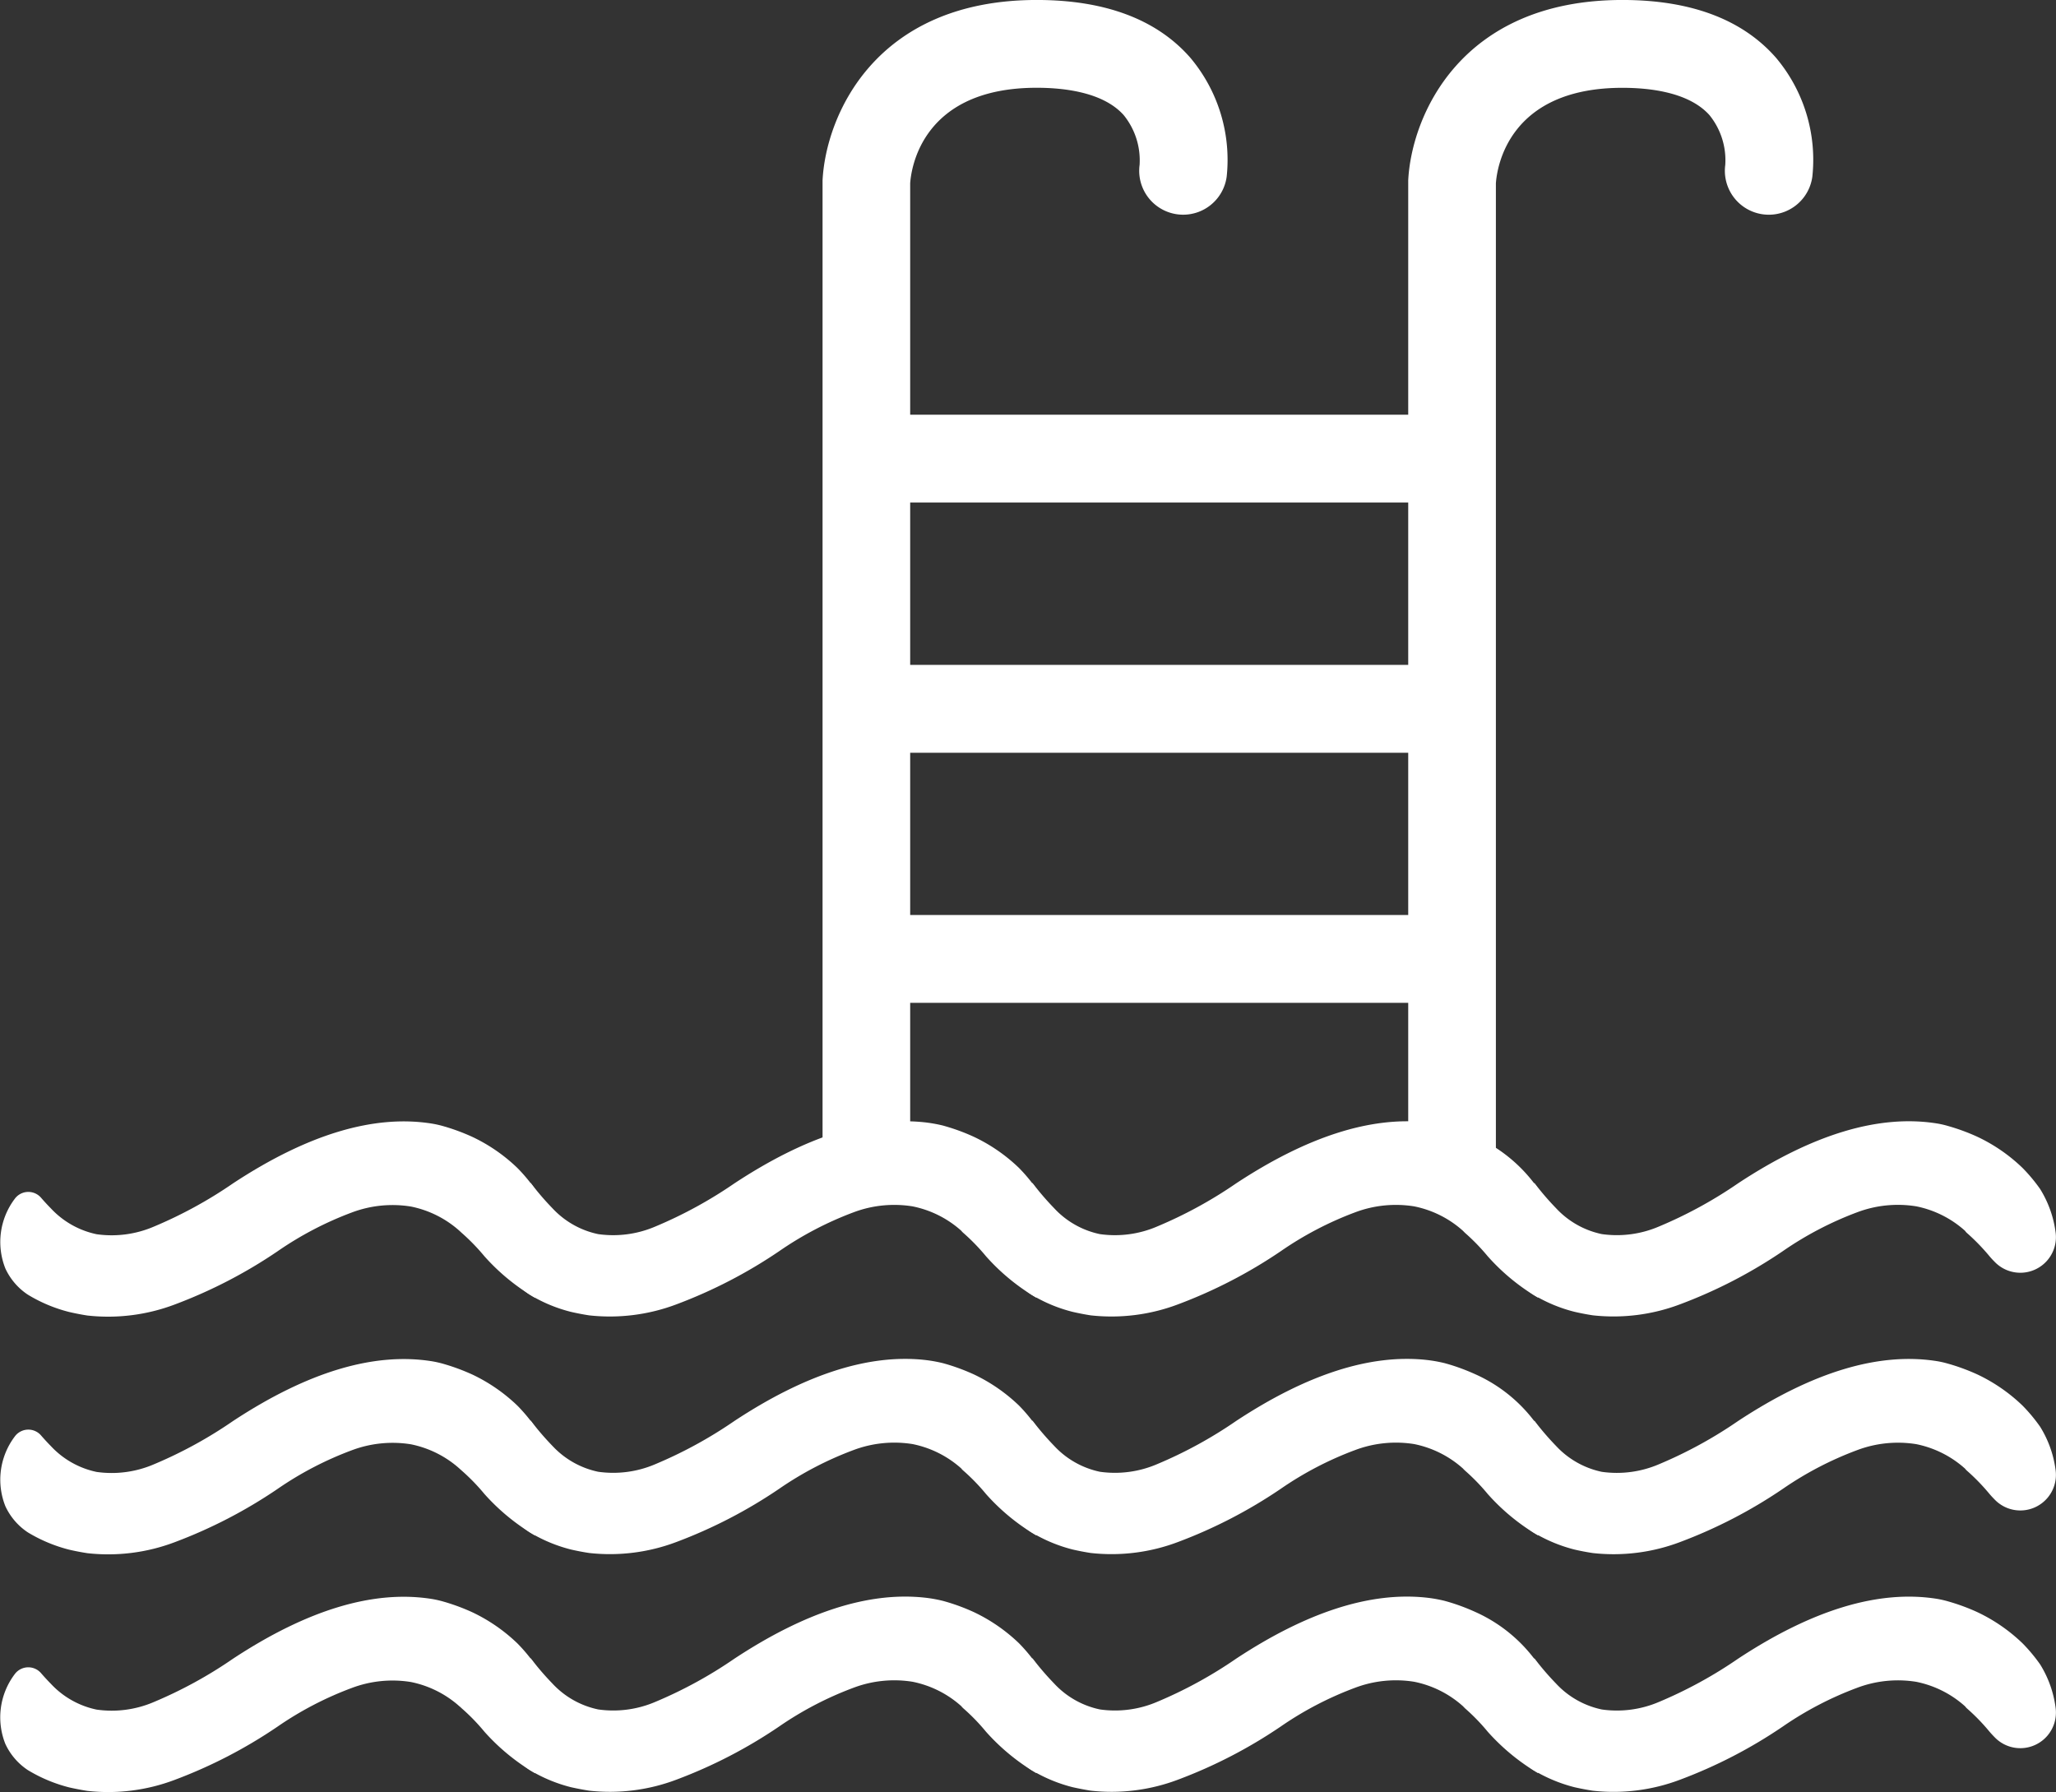
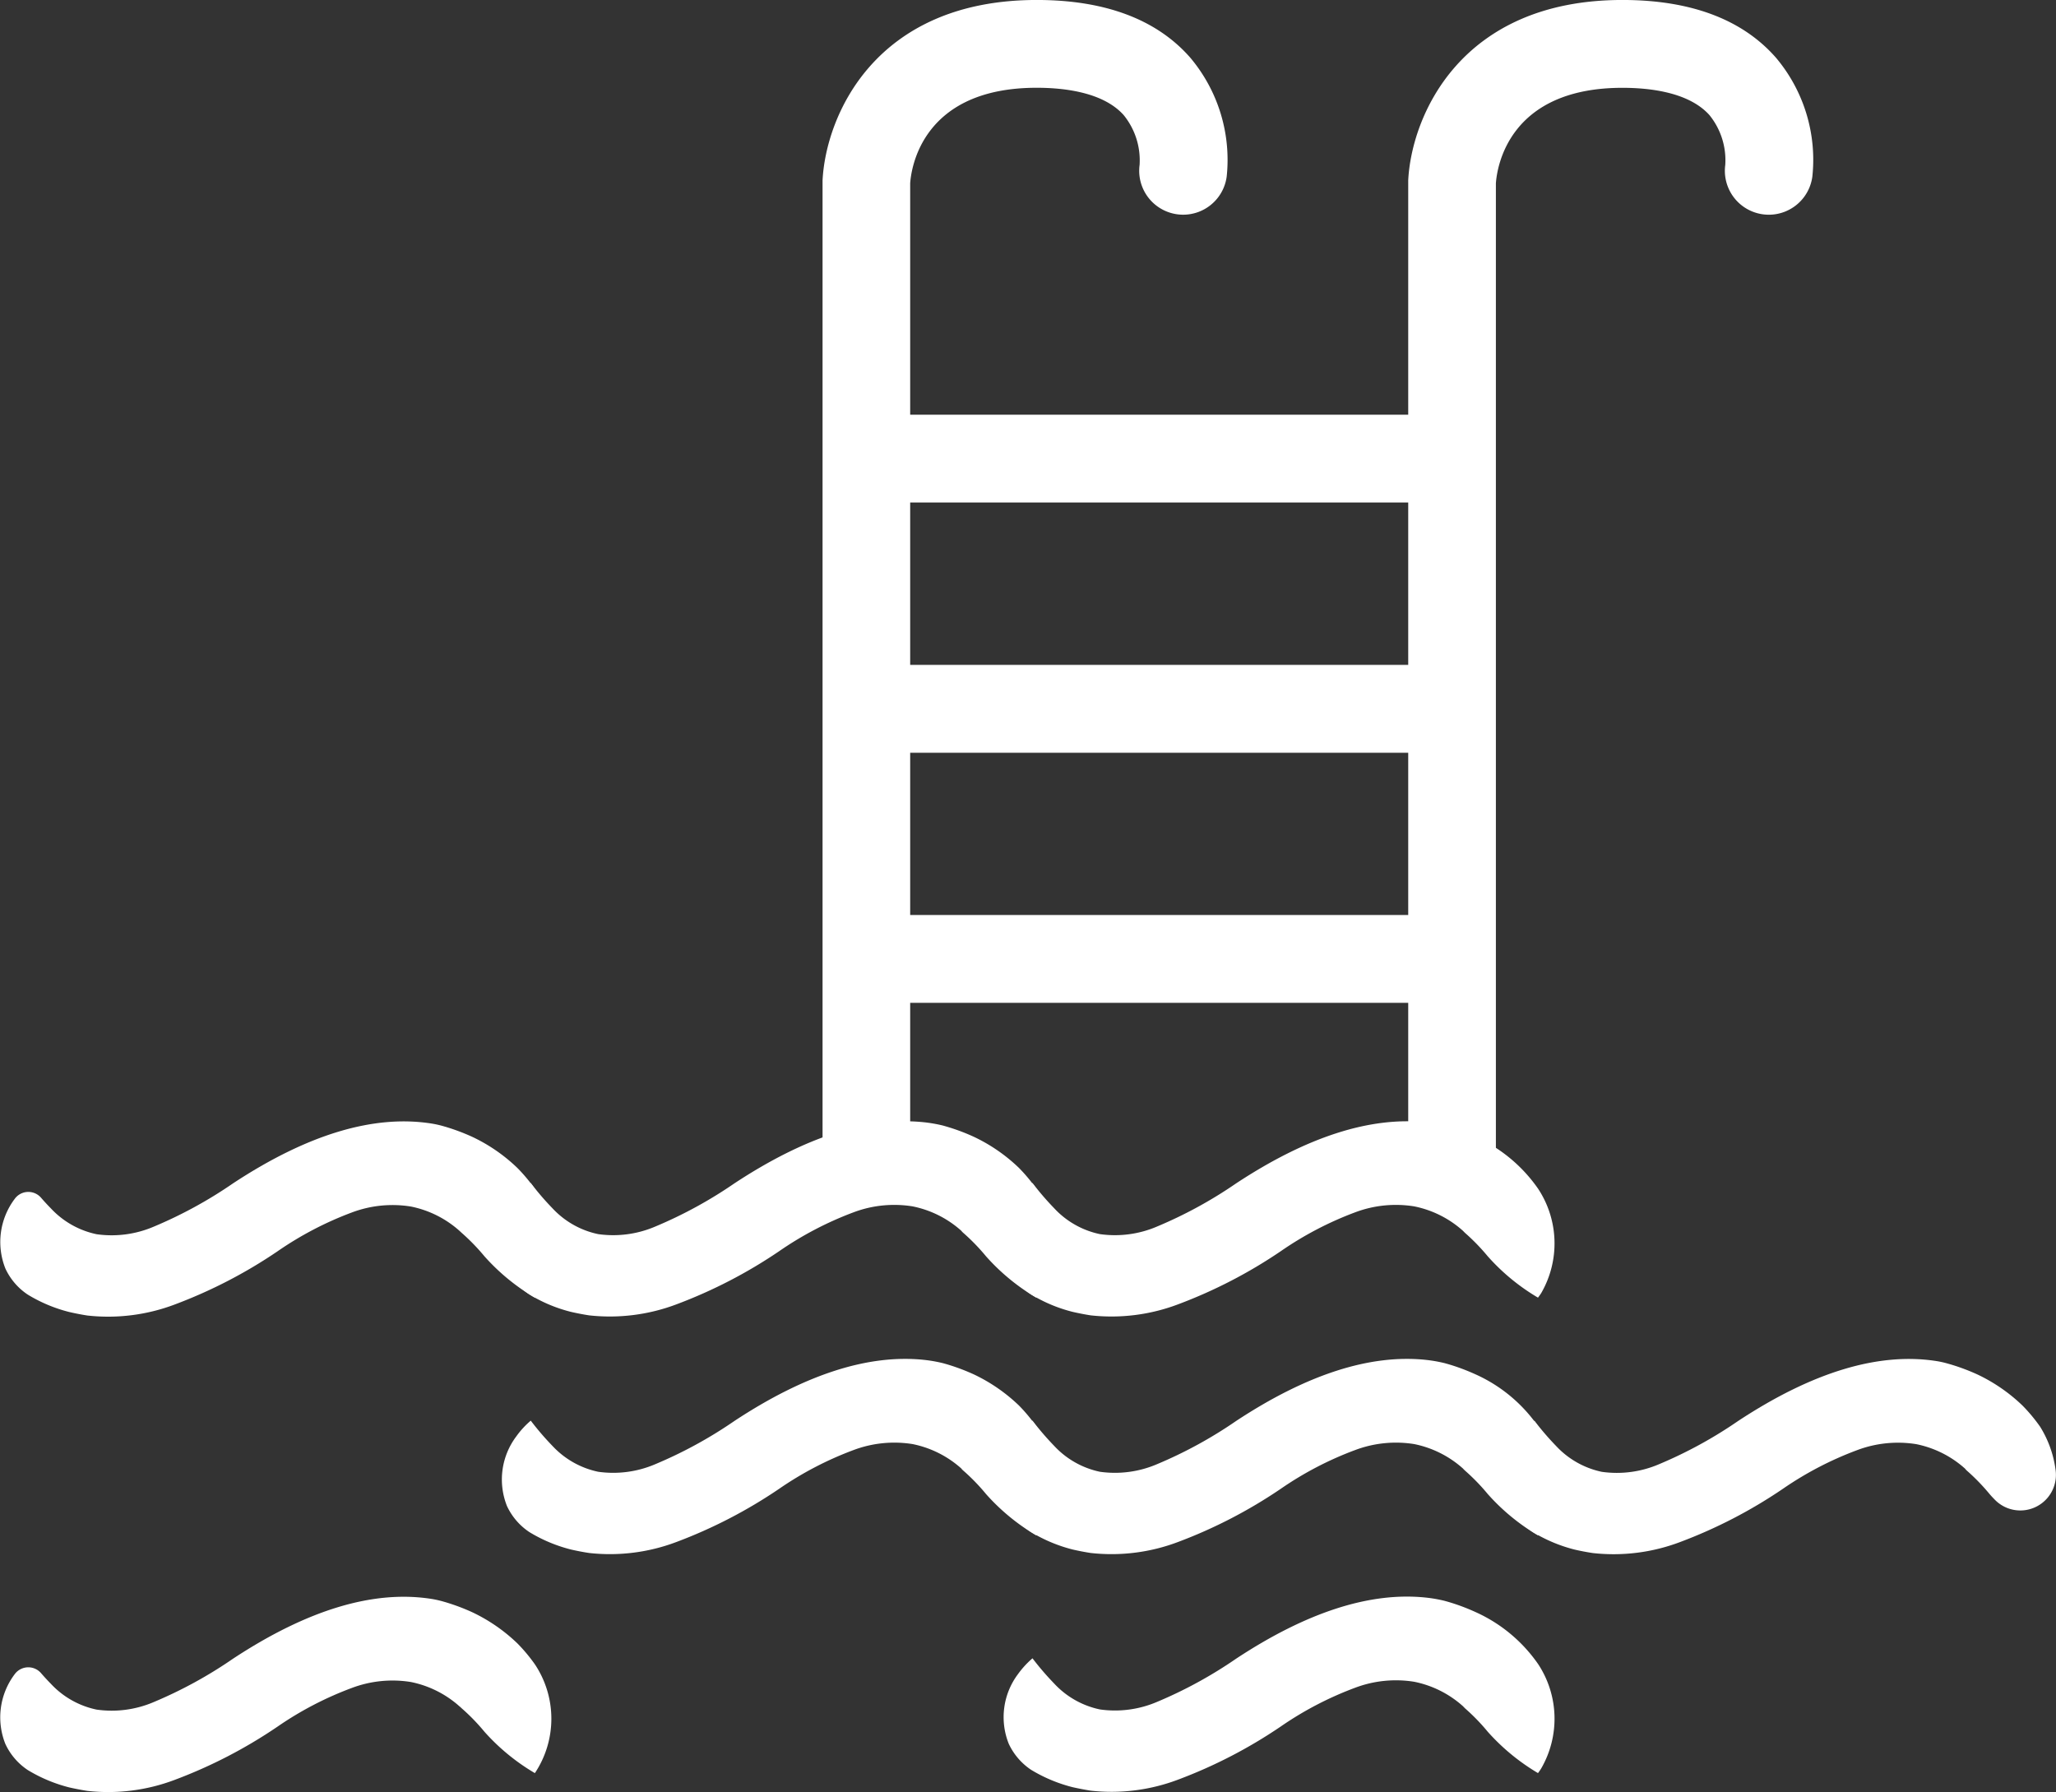
<svg xmlns="http://www.w3.org/2000/svg" viewBox="0 0 89.951 78.408" height="78.408" width="89.951">
  <rect x="0" y="0" width="89.951" height="78.408" fill="#333333" stroke="none" />
  <g transform="translate(0 2)" data-name="Group 1304" id="Group_1304">
    <g transform="translate(35.987 -2)" data-name="Group 1299" id="Group_1299">
      <g data-name="Group 1298" id="Group_1298">
        <g data-name="Group 1297" id="Group_1297">
          <g data-name="Group 1292" id="Group_1292">
            <path fill="#fff" transform="translate(-290.619 -235.946)" d="M292.54,288.057a1.921,1.921,0,0,1-1.921-1.922v-42.29c.136-2.794,2.268-7.9,9.372-7.9,2.993,0,5.254.851,6.72,2.529a6.938,6.938,0,0,1,1.589,5.2,1.922,1.922,0,0,1-3.81-.514h0a3.141,3.141,0,0,0-.7-2.183c-.884-.984-2.557-1.191-3.805-1.191-4.98,0-5.483,3.477-5.532,4.174v42.173A1.921,1.921,0,0,1,292.54,288.057Z" data-name="Path 1689" id="Path_1689" />
          </g>
          <g transform="translate(25.623)" data-name="Group 1293" id="Group_1293">
            <path fill="#fff" transform="translate(-307.723 -235.946)" d="M309.644,288.057a1.921,1.921,0,0,1-1.921-1.922v-42.29c.136-2.794,2.267-7.9,9.372-7.9,2.993,0,5.252.851,6.72,2.529a6.928,6.928,0,0,1,1.589,5.2,1.922,1.922,0,1,1-3.81-.512h0a3.136,3.136,0,0,0-.694-2.183c-.885-.984-2.559-1.191-3.807-1.191-4.981,0-5.484,3.477-5.534,4.174l0,42.173A1.921,1.921,0,0,1,309.644,288.057Z" data-name="Path 1690" id="Path_1690" />
          </g>
          <g transform="translate(1.014 29.089)" data-name="Group 1294" id="Group_1294">
            <path fill="#fff" transform="translate(-291.296 -255.364)" d="M316.426,259.208H293.083a1.927,1.927,0,0,1,0-3.844h23.343a1.927,1.927,0,0,1,0,3.844Z" data-name="Path 1691" id="Path_1691" />
          </g>
          <g transform="translate(1.014 18.147)" data-name="Group 1295" id="Group_1295">
            <path fill="#fff" transform="translate(-291.296 -248.06)" d="M316.426,251.9H293.083a1.927,1.927,0,0,1,0-3.844h23.343a1.927,1.927,0,0,1,0,3.844Z" data-name="Path 1692" id="Path_1692" />
          </g>
          <g transform="translate(1.014 40.031)" data-name="Group 1296" id="Group_1296">
            <path fill="#fff" transform="translate(-291.296 -262.668)" d="M316.426,266.512H293.083a1.927,1.927,0,0,1,0-3.844h23.343a1.927,1.927,0,0,1,0,3.844Z" data-name="Path 1693" id="Path_1693" />
          </g>
        </g>
      </g>
    </g>
    <g transform="translate(0 49.057)" data-name="Group 1303" id="Group_1303">
      <g transform="translate(0 -2)" data-name="Group 1300" id="Group_1300">
        <path fill="#fff" transform="translate(-266.596 -268.693)" d="M286.8,273.579a9.065,9.065,0,0,1,.99,1.02,9.194,9.194,0,0,0,2.2,1.808l.012,0a4.288,4.288,0,0,0,0-4.75,7.255,7.255,0,0,0-.766-.918,7.371,7.371,0,0,0-1.971-1.362,8.937,8.937,0,0,0-1.1-.419c-.046-.015-.094-.028-.141-.042a4.538,4.538,0,0,0-.526-.121q-3.811-.611-8.716,2.62a19.129,19.129,0,0,1-3.454,1.886,4.683,4.683,0,0,1-2.506.333,3.8,3.8,0,0,1-2.006-1.137q-.211-.213-.427-.463a.736.736,0,0,0-1.152.057h0a3.137,3.137,0,0,0-.407,3.04,2.754,2.754,0,0,0,.987,1.149,6.55,6.55,0,0,0,1.808.757q.386.09.794.154a8.245,8.245,0,0,0,3.829-.485,21.291,21.291,0,0,0,4.488-2.323,14.826,14.826,0,0,1,3.252-1.7,5.051,5.051,0,0,1,2.581-.261,4.532,4.532,0,0,1,2.141,1.074C286.739,273.522,286.769,273.552,286.8,273.579Z" data-name="Path 1694" id="Path_1694" />
        <path fill="#fff" transform="translate(-259.301 -268.694)" d="M301.449,273.579a8.943,8.943,0,0,1,.989,1.02,9.166,9.166,0,0,0,2.2,1.811c.048-.063.094-.129.138-.195a4.341,4.341,0,0,0-.129-4.561,7.242,7.242,0,0,0-.764-.918,7.377,7.377,0,0,0-1.973-1.362,8.838,8.838,0,0,0-1.1-.419q-.13-.04-.261-.076a6.5,6.5,0,0,0-.83-.144q-3.658-.375-8.29,2.677a19.133,19.133,0,0,1-3.456,1.886,4.677,4.677,0,0,1-2.5.333,3.793,3.793,0,0,1-2.007-1.137,11.921,11.921,0,0,1-.944-1.1,3.811,3.811,0,0,0-.634.691,3.137,3.137,0,0,0-.409,3.04,2.769,2.769,0,0,0,.989,1.149,6.541,6.541,0,0,0,1.807.757c.258.06.524.111.8.154a8.25,8.25,0,0,0,3.829-.485,21.283,21.283,0,0,0,4.487-2.323,14.89,14.89,0,0,1,3.252-1.7,5.051,5.051,0,0,1,2.581-.261,4.525,4.525,0,0,1,2.141,1.074C301.386,273.522,301.418,273.552,301.449,273.579Z" data-name="Path 1695" id="Path_1695" />
        <path fill="#fff" transform="translate(-252.002 -268.694)" d="M316.1,273.579a9.073,9.073,0,0,1,.99,1.02,9.161,9.161,0,0,0,2.2,1.811c.048-.063.094-.129.138-.195a4.344,4.344,0,0,0-.127-4.561,6.643,6.643,0,0,0-2.737-2.28,8.928,8.928,0,0,0-1.1-.419q-.13-.04-.261-.076a6.542,6.542,0,0,0-.83-.144q-3.658-.375-8.292,2.677a19.083,19.083,0,0,1-3.456,1.886,4.676,4.676,0,0,1-2.5.333,3.789,3.789,0,0,1-2.006-1.137,12.17,12.17,0,0,1-.945-1.1,3.917,3.917,0,0,0-.634.691,3.136,3.136,0,0,0-.408,3.04,2.755,2.755,0,0,0,.987,1.149,6.551,6.551,0,0,0,1.808.757c.258.06.523.111.794.154a8.246,8.246,0,0,0,3.829-.485,21.292,21.292,0,0,0,4.488-2.323,14.822,14.822,0,0,1,3.252-1.7,5.051,5.051,0,0,1,2.581-.261,4.532,4.532,0,0,1,2.141,1.074C316.042,273.522,316.072,273.552,316.1,273.579Z" data-name="Path 1696" id="Path_1696" />
-         <path fill="#fff" transform="translate(-244.704 -268.693)" d="M330.757,273.579a9.073,9.073,0,0,1,.99,1.02q.1.119.211.229a1.558,1.558,0,0,0,2.683-1.251,4.742,4.742,0,0,0-.682-1.923,7.247,7.247,0,0,0-.766-.918,7.346,7.346,0,0,0-1.971-1.362,8.847,8.847,0,0,0-1.1-.419c-.072-.022-.145-.043-.217-.064a4.067,4.067,0,0,0-.44-.1q-3.813-.618-8.723,2.619a19.13,19.13,0,0,1-3.456,1.886,4.677,4.677,0,0,1-2.5.333,3.793,3.793,0,0,1-2.007-1.137,11.917,11.917,0,0,1-.944-1.1,3.87,3.87,0,0,0-.635.691,3.137,3.137,0,0,0-.407,3.04,2.777,2.777,0,0,0,.987,1.149,6.569,6.569,0,0,0,1.808.756q.386.09.8.154a8.241,8.241,0,0,0,3.828-.485,21.251,21.251,0,0,0,4.488-2.323,14.861,14.861,0,0,1,3.252-1.7,5.051,5.051,0,0,1,2.581-.261,4.524,4.524,0,0,1,2.141,1.074C330.7,273.522,330.727,273.552,330.757,273.579Z" data-name="Path 1697" id="Path_1697" />
      </g>
      <g transform="translate(0 8.4)" data-name="Group 1301" id="Group_1301">
-         <path fill="#fff" transform="translate(-266.596 -274.968)" d="M286.8,279.854a8.936,8.936,0,0,1,.99,1.02,9.233,9.233,0,0,0,2.2,1.808l.012,0a4.288,4.288,0,0,0,0-4.75,7.272,7.272,0,0,0-.766-.92,7.439,7.439,0,0,0-1.971-1.362,9.183,9.183,0,0,0-1.1-.419l-.141-.042a4.532,4.532,0,0,0-.526-.121q-3.811-.611-8.716,2.62a19.151,19.151,0,0,1-3.454,1.888,4.682,4.682,0,0,1-2.506.333,3.8,3.8,0,0,1-2.006-1.137q-.211-.214-.427-.463a.735.735,0,0,0-1.152.057h0a3.136,3.136,0,0,0-.407,3.04,2.755,2.755,0,0,0,.987,1.149,6.644,6.644,0,0,0,1.808.756q.386.09.794.153a8.223,8.223,0,0,0,3.829-.484,21.3,21.3,0,0,0,4.488-2.325,14.81,14.81,0,0,1,3.252-1.694,5.069,5.069,0,0,1,2.581-.262,4.545,4.545,0,0,1,2.141,1.074C286.739,279.8,286.769,279.826,286.8,279.854Z" data-name="Path 1698" id="Path_1698" />
        <path fill="#fff" transform="translate(-259.301 -274.968)" d="M301.449,279.854a8.813,8.813,0,0,1,.989,1.02,9.169,9.169,0,0,0,2.2,1.811c.048-.064.094-.129.138-.2a4.339,4.339,0,0,0-.129-4.56,7.26,7.26,0,0,0-.764-.92,7.447,7.447,0,0,0-1.973-1.362,9.074,9.074,0,0,0-1.1-.419c-.087-.027-.174-.051-.261-.075a6.245,6.245,0,0,0-.83-.144q-3.658-.378-8.29,2.676a19.156,19.156,0,0,1-3.456,1.888,4.677,4.677,0,0,1-2.5.333,3.8,3.8,0,0,1-2.007-1.137,12.132,12.132,0,0,1-.944-1.1,3.81,3.81,0,0,0-.634.691,3.136,3.136,0,0,0-.409,3.04,2.769,2.769,0,0,0,.989,1.149,6.635,6.635,0,0,0,1.807.757c.258.06.524.111.8.153a8.228,8.228,0,0,0,3.829-.484,21.294,21.294,0,0,0,4.487-2.325,14.876,14.876,0,0,1,3.252-1.694,5.069,5.069,0,0,1,2.581-.262,4.539,4.539,0,0,1,2.141,1.074C301.386,279.8,301.418,279.826,301.449,279.854Z" data-name="Path 1699" id="Path_1699" />
        <path fill="#fff" transform="translate(-252.002 -274.968)" d="M316.1,279.854a8.939,8.939,0,0,1,.99,1.02,9.163,9.163,0,0,0,2.2,1.811c.048-.064.094-.129.138-.2a4.342,4.342,0,0,0-.127-4.56,6.626,6.626,0,0,0-2.737-2.282,9.168,9.168,0,0,0-1.1-.419c-.087-.027-.174-.051-.261-.075a6.286,6.286,0,0,0-.83-.144q-3.658-.378-8.292,2.676a19.107,19.107,0,0,1-3.456,1.888,4.676,4.676,0,0,1-2.5.333,3.8,3.8,0,0,1-2.006-1.137,12.39,12.39,0,0,1-.945-1.1,3.916,3.916,0,0,0-.634.691,3.135,3.135,0,0,0-.408,3.04,2.755,2.755,0,0,0,.987,1.149,6.645,6.645,0,0,0,1.808.757c.258.06.523.111.794.153a8.223,8.223,0,0,0,3.829-.484,21.3,21.3,0,0,0,4.488-2.325,14.808,14.808,0,0,1,3.252-1.694,5.069,5.069,0,0,1,2.581-.262,4.546,4.546,0,0,1,2.141,1.074C316.042,279.8,316.072,279.826,316.1,279.854Z" data-name="Path 1700" id="Path_1700" />
        <path fill="#fff" transform="translate(-244.704 -274.968)" d="M330.757,279.854a8.939,8.939,0,0,1,.99,1.02q.1.117.211.229a1.558,1.558,0,0,0,2.683-1.251,4.726,4.726,0,0,0-.682-1.923,7.264,7.264,0,0,0-.766-.92,7.416,7.416,0,0,0-1.971-1.362,9.087,9.087,0,0,0-1.1-.419c-.072-.022-.145-.043-.217-.063a4.059,4.059,0,0,0-.44-.1q-3.813-.616-8.723,2.619a19.152,19.152,0,0,1-3.456,1.888,4.677,4.677,0,0,1-2.5.333,3.8,3.8,0,0,1-2.007-1.137,12.123,12.123,0,0,1-.944-1.1,3.868,3.868,0,0,0-.635.691,3.136,3.136,0,0,0-.407,3.04,2.776,2.776,0,0,0,.987,1.149,6.662,6.662,0,0,0,1.808.757q.386.09.8.153a8.219,8.219,0,0,0,3.828-.484,21.266,21.266,0,0,0,4.488-2.325,14.841,14.841,0,0,1,3.252-1.694,5.069,5.069,0,0,1,2.581-.262,4.539,4.539,0,0,1,2.141,1.074C330.7,279.8,330.727,279.826,330.757,279.854Z" data-name="Path 1701" id="Path_1701" />
      </g>
      <g transform="translate(0 18.8)" data-name="Group 1302" id="Group_1302">
        <path fill="#fff" transform="translate(-266.596 -281.243)" d="M286.8,286.13a8.814,8.814,0,0,1,.99,1.02,9.187,9.187,0,0,0,2.2,1.807H290a4.29,4.29,0,0,0,0-4.752,7.264,7.264,0,0,0-.766-.918,7.44,7.44,0,0,0-1.971-1.362,8.942,8.942,0,0,0-1.1-.419c-.046-.015-.094-.028-.141-.042a4.513,4.513,0,0,0-.526-.121q-3.811-.611-8.716,2.62a19.147,19.147,0,0,1-3.454,1.888,4.68,4.68,0,0,1-2.506.331,3.794,3.794,0,0,1-2.006-1.137q-.211-.214-.427-.463a.737.737,0,0,0-1.152.057h0a3.137,3.137,0,0,0-.407,3.04,2.767,2.767,0,0,0,.987,1.15,6.64,6.64,0,0,0,1.808.757q.386.088.794.153a8.224,8.224,0,0,0,3.829-.485,21.219,21.219,0,0,0,4.488-2.324,14.81,14.81,0,0,1,3.252-1.694,5.053,5.053,0,0,1,2.581-.262,4.532,4.532,0,0,1,2.141,1.074C286.739,286.071,286.769,286.1,286.8,286.13Z" data-name="Path 1702" id="Path_1702" />
-         <path fill="#fff" transform="translate(-259.301 -281.243)" d="M301.449,286.129a8.7,8.7,0,0,1,.989,1.02,9.239,9.239,0,0,0,2.2,1.811c.048-.064.094-.129.138-.2a4.341,4.341,0,0,0-.129-4.562,7.25,7.25,0,0,0-.764-.918,7.449,7.449,0,0,0-1.973-1.362,8.853,8.853,0,0,0-1.1-.419c-.087-.027-.174-.051-.261-.075a6.016,6.016,0,0,0-.83-.144q-3.658-.378-8.29,2.676a19.154,19.154,0,0,1-3.456,1.888,4.675,4.675,0,0,1-2.5.331,3.793,3.793,0,0,1-2.007-1.137,11.924,11.924,0,0,1-.944-1.1,3.861,3.861,0,0,0-.634.691,3.137,3.137,0,0,0-.409,3.04,2.783,2.783,0,0,0,.989,1.151,6.632,6.632,0,0,0,1.807.756c.258.058.524.109.8.153a8.229,8.229,0,0,0,3.829-.485,21.212,21.212,0,0,0,4.487-2.324,14.877,14.877,0,0,1,3.252-1.694,5.053,5.053,0,0,1,2.581-.262,4.524,4.524,0,0,1,2.141,1.074C301.386,286.071,301.418,286.1,301.449,286.129Z" data-name="Path 1703" id="Path_1703" />
        <path fill="#fff" transform="translate(-252.002 -281.243)" d="M316.1,286.129a8.82,8.82,0,0,1,.99,1.02,9.234,9.234,0,0,0,2.2,1.811c.048-.064.094-.129.138-.2a4.345,4.345,0,0,0-.127-4.562,6.643,6.643,0,0,0-2.737-2.28,8.943,8.943,0,0,0-1.1-.419c-.087-.027-.174-.051-.261-.075a6.055,6.055,0,0,0-.83-.144q-3.658-.378-8.292,2.676a19.1,19.1,0,0,1-3.456,1.888,4.674,4.674,0,0,1-2.5.331,3.789,3.789,0,0,1-2.006-1.137,12.173,12.173,0,0,1-.945-1.1,3.97,3.97,0,0,0-.634.691,3.137,3.137,0,0,0-.408,3.04,2.769,2.769,0,0,0,.987,1.151,6.641,6.641,0,0,0,1.808.756c.258.058.523.109.794.153a8.224,8.224,0,0,0,3.829-.485,21.221,21.221,0,0,0,4.488-2.324,14.809,14.809,0,0,1,3.252-1.694,5.053,5.053,0,0,1,2.581-.262,4.531,4.531,0,0,1,2.141,1.074C316.042,286.071,316.072,286.1,316.1,286.129Z" data-name="Path 1704" id="Path_1704" />
-         <path fill="#fff" transform="translate(-244.704 -281.243)" d="M330.757,286.129a8.816,8.816,0,0,1,.99,1.02q.1.117.211.229a1.558,1.558,0,0,0,2.683-1.252,4.742,4.742,0,0,0-.682-1.924,7.254,7.254,0,0,0-.766-.918,7.417,7.417,0,0,0-1.971-1.362,8.856,8.856,0,0,0-1.1-.419c-.072-.022-.145-.043-.217-.064a4.456,4.456,0,0,0-.44-.1q-3.813-.616-8.723,2.619a19.152,19.152,0,0,1-3.456,1.888,4.675,4.675,0,0,1-2.5.331,3.793,3.793,0,0,1-2.007-1.137,11.915,11.915,0,0,1-.944-1.1,3.921,3.921,0,0,0-.635.691,3.137,3.137,0,0,0-.407,3.04,2.789,2.789,0,0,0,.987,1.15,6.659,6.659,0,0,0,1.808.757q.386.088.8.153a8.22,8.22,0,0,0,3.828-.485,21.183,21.183,0,0,0,4.488-2.324,14.842,14.842,0,0,1,3.252-1.694,5.053,5.053,0,0,1,2.581-.262,4.525,4.525,0,0,1,2.141,1.074C330.7,286.071,330.727,286.1,330.757,286.129Z" data-name="Path 1705" id="Path_1705" />
      </g>
    </g>
  </g>
</svg>